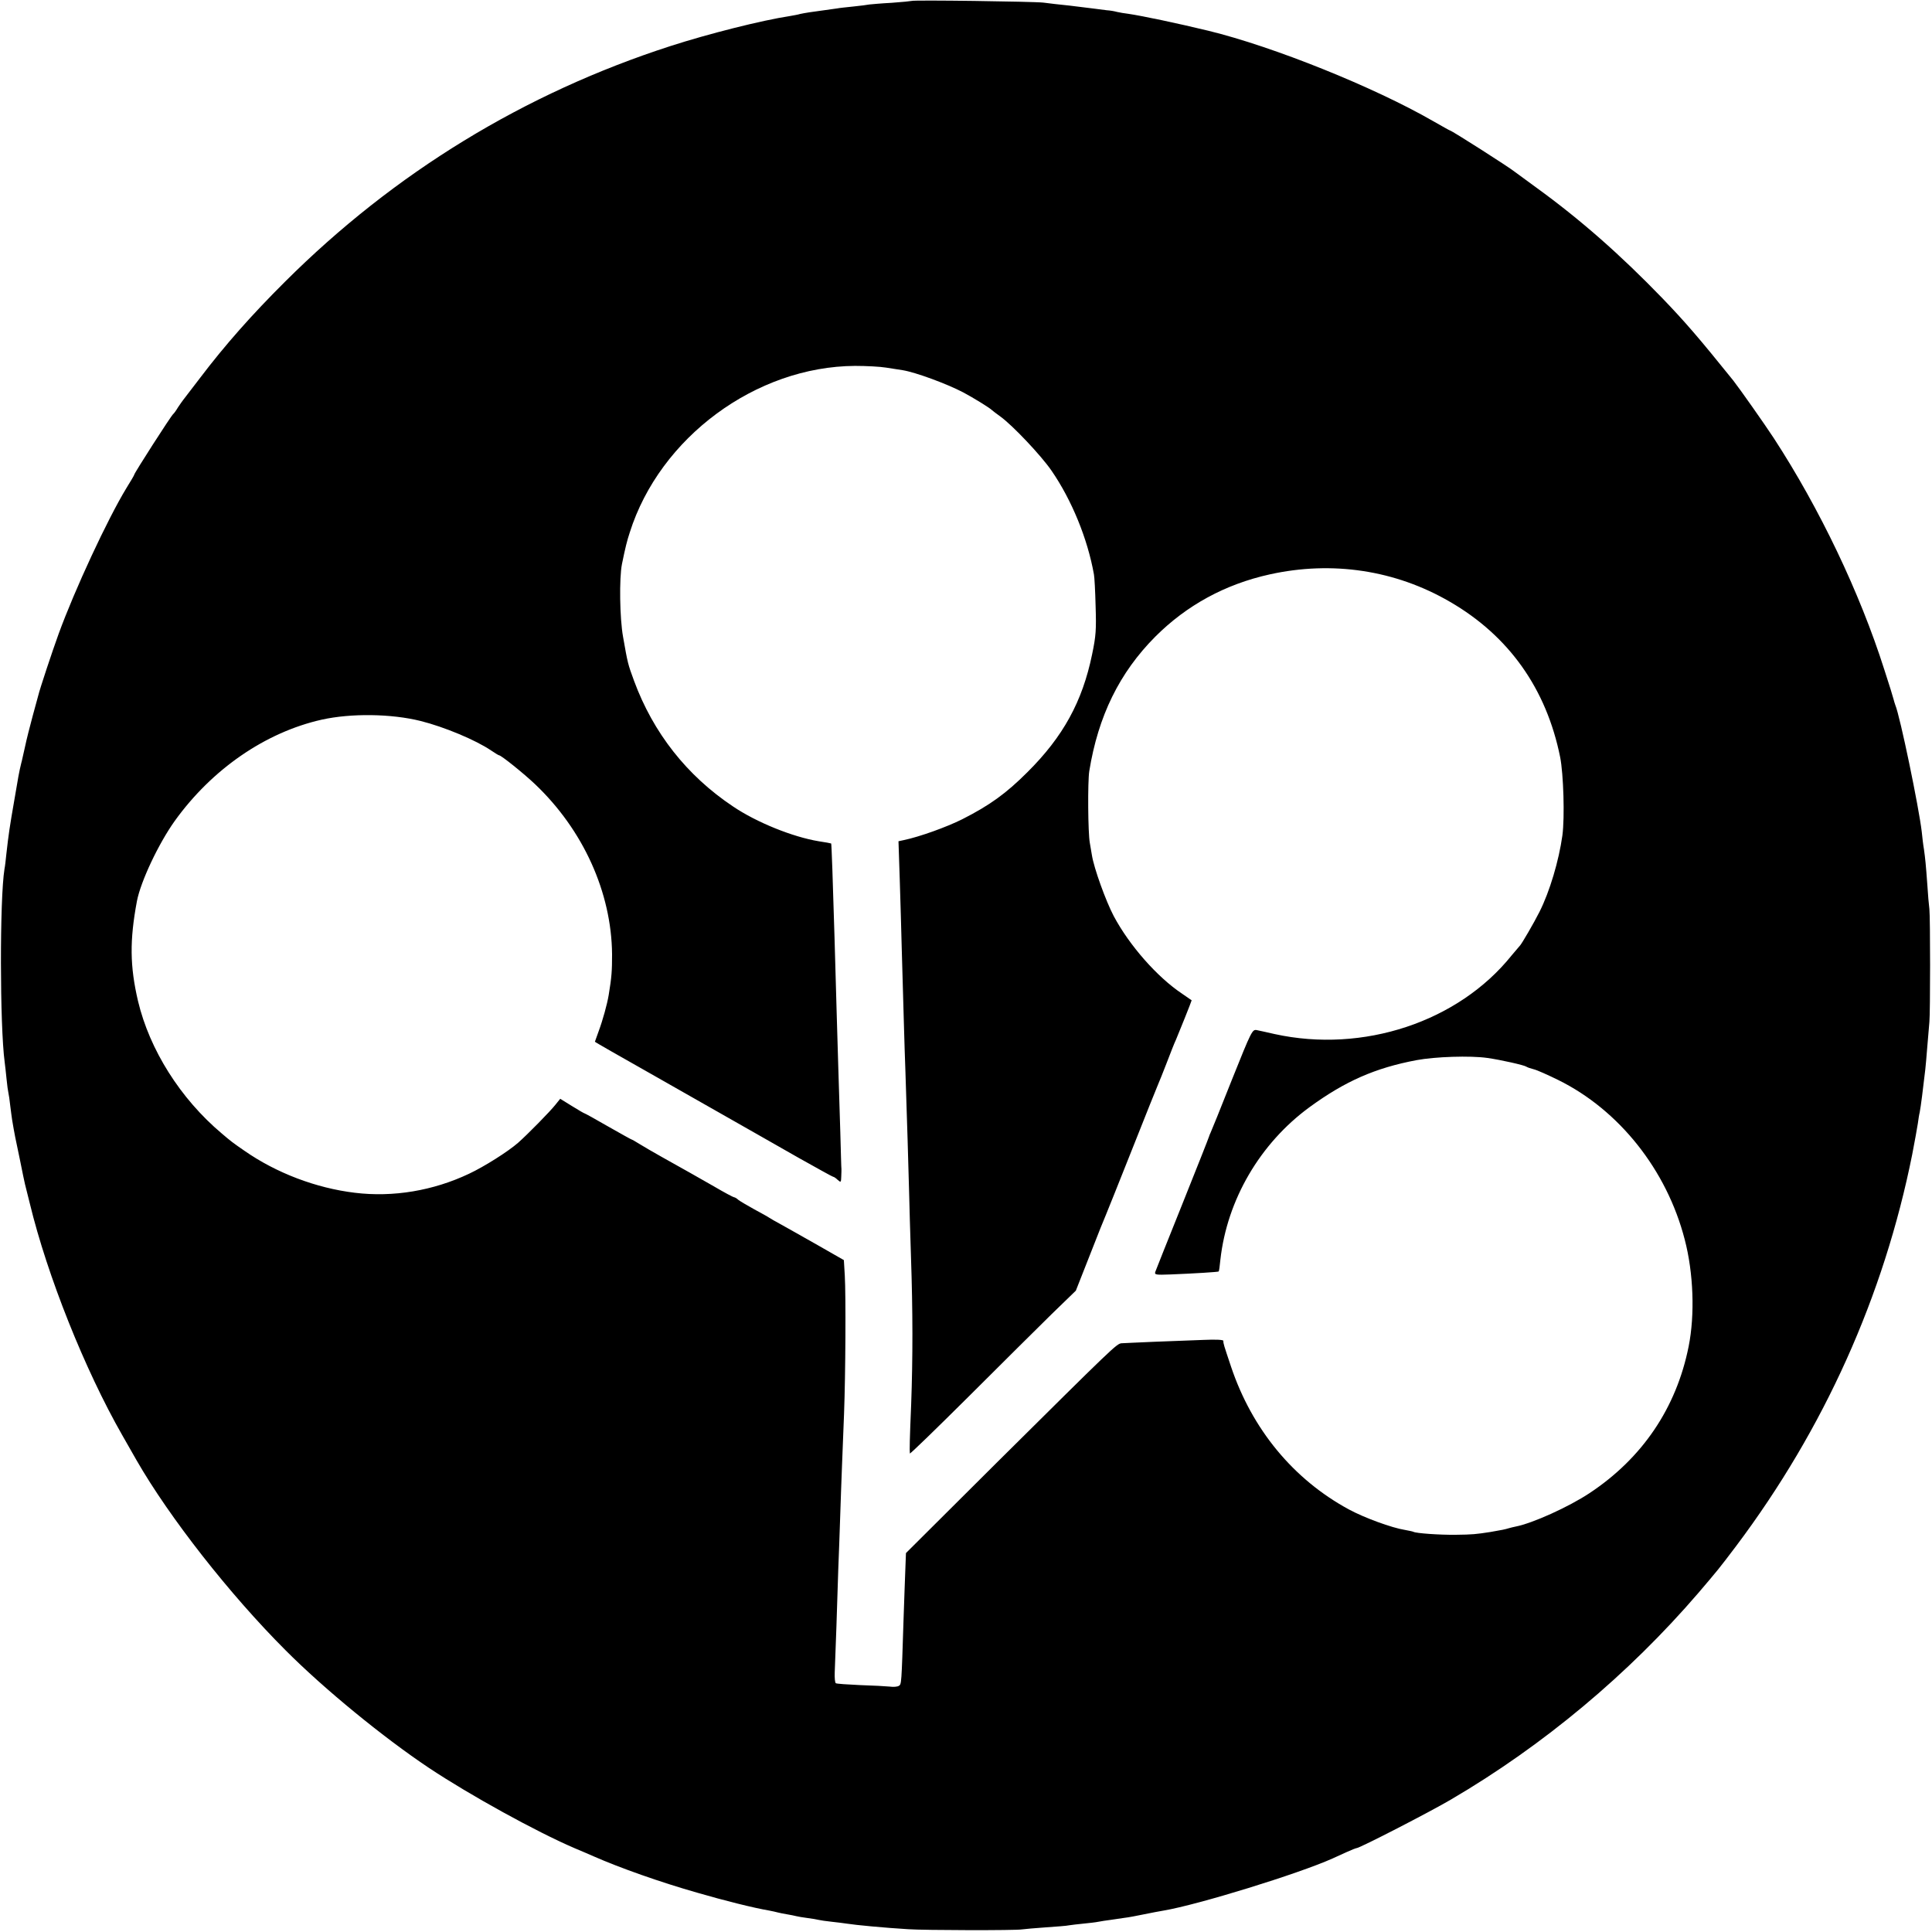
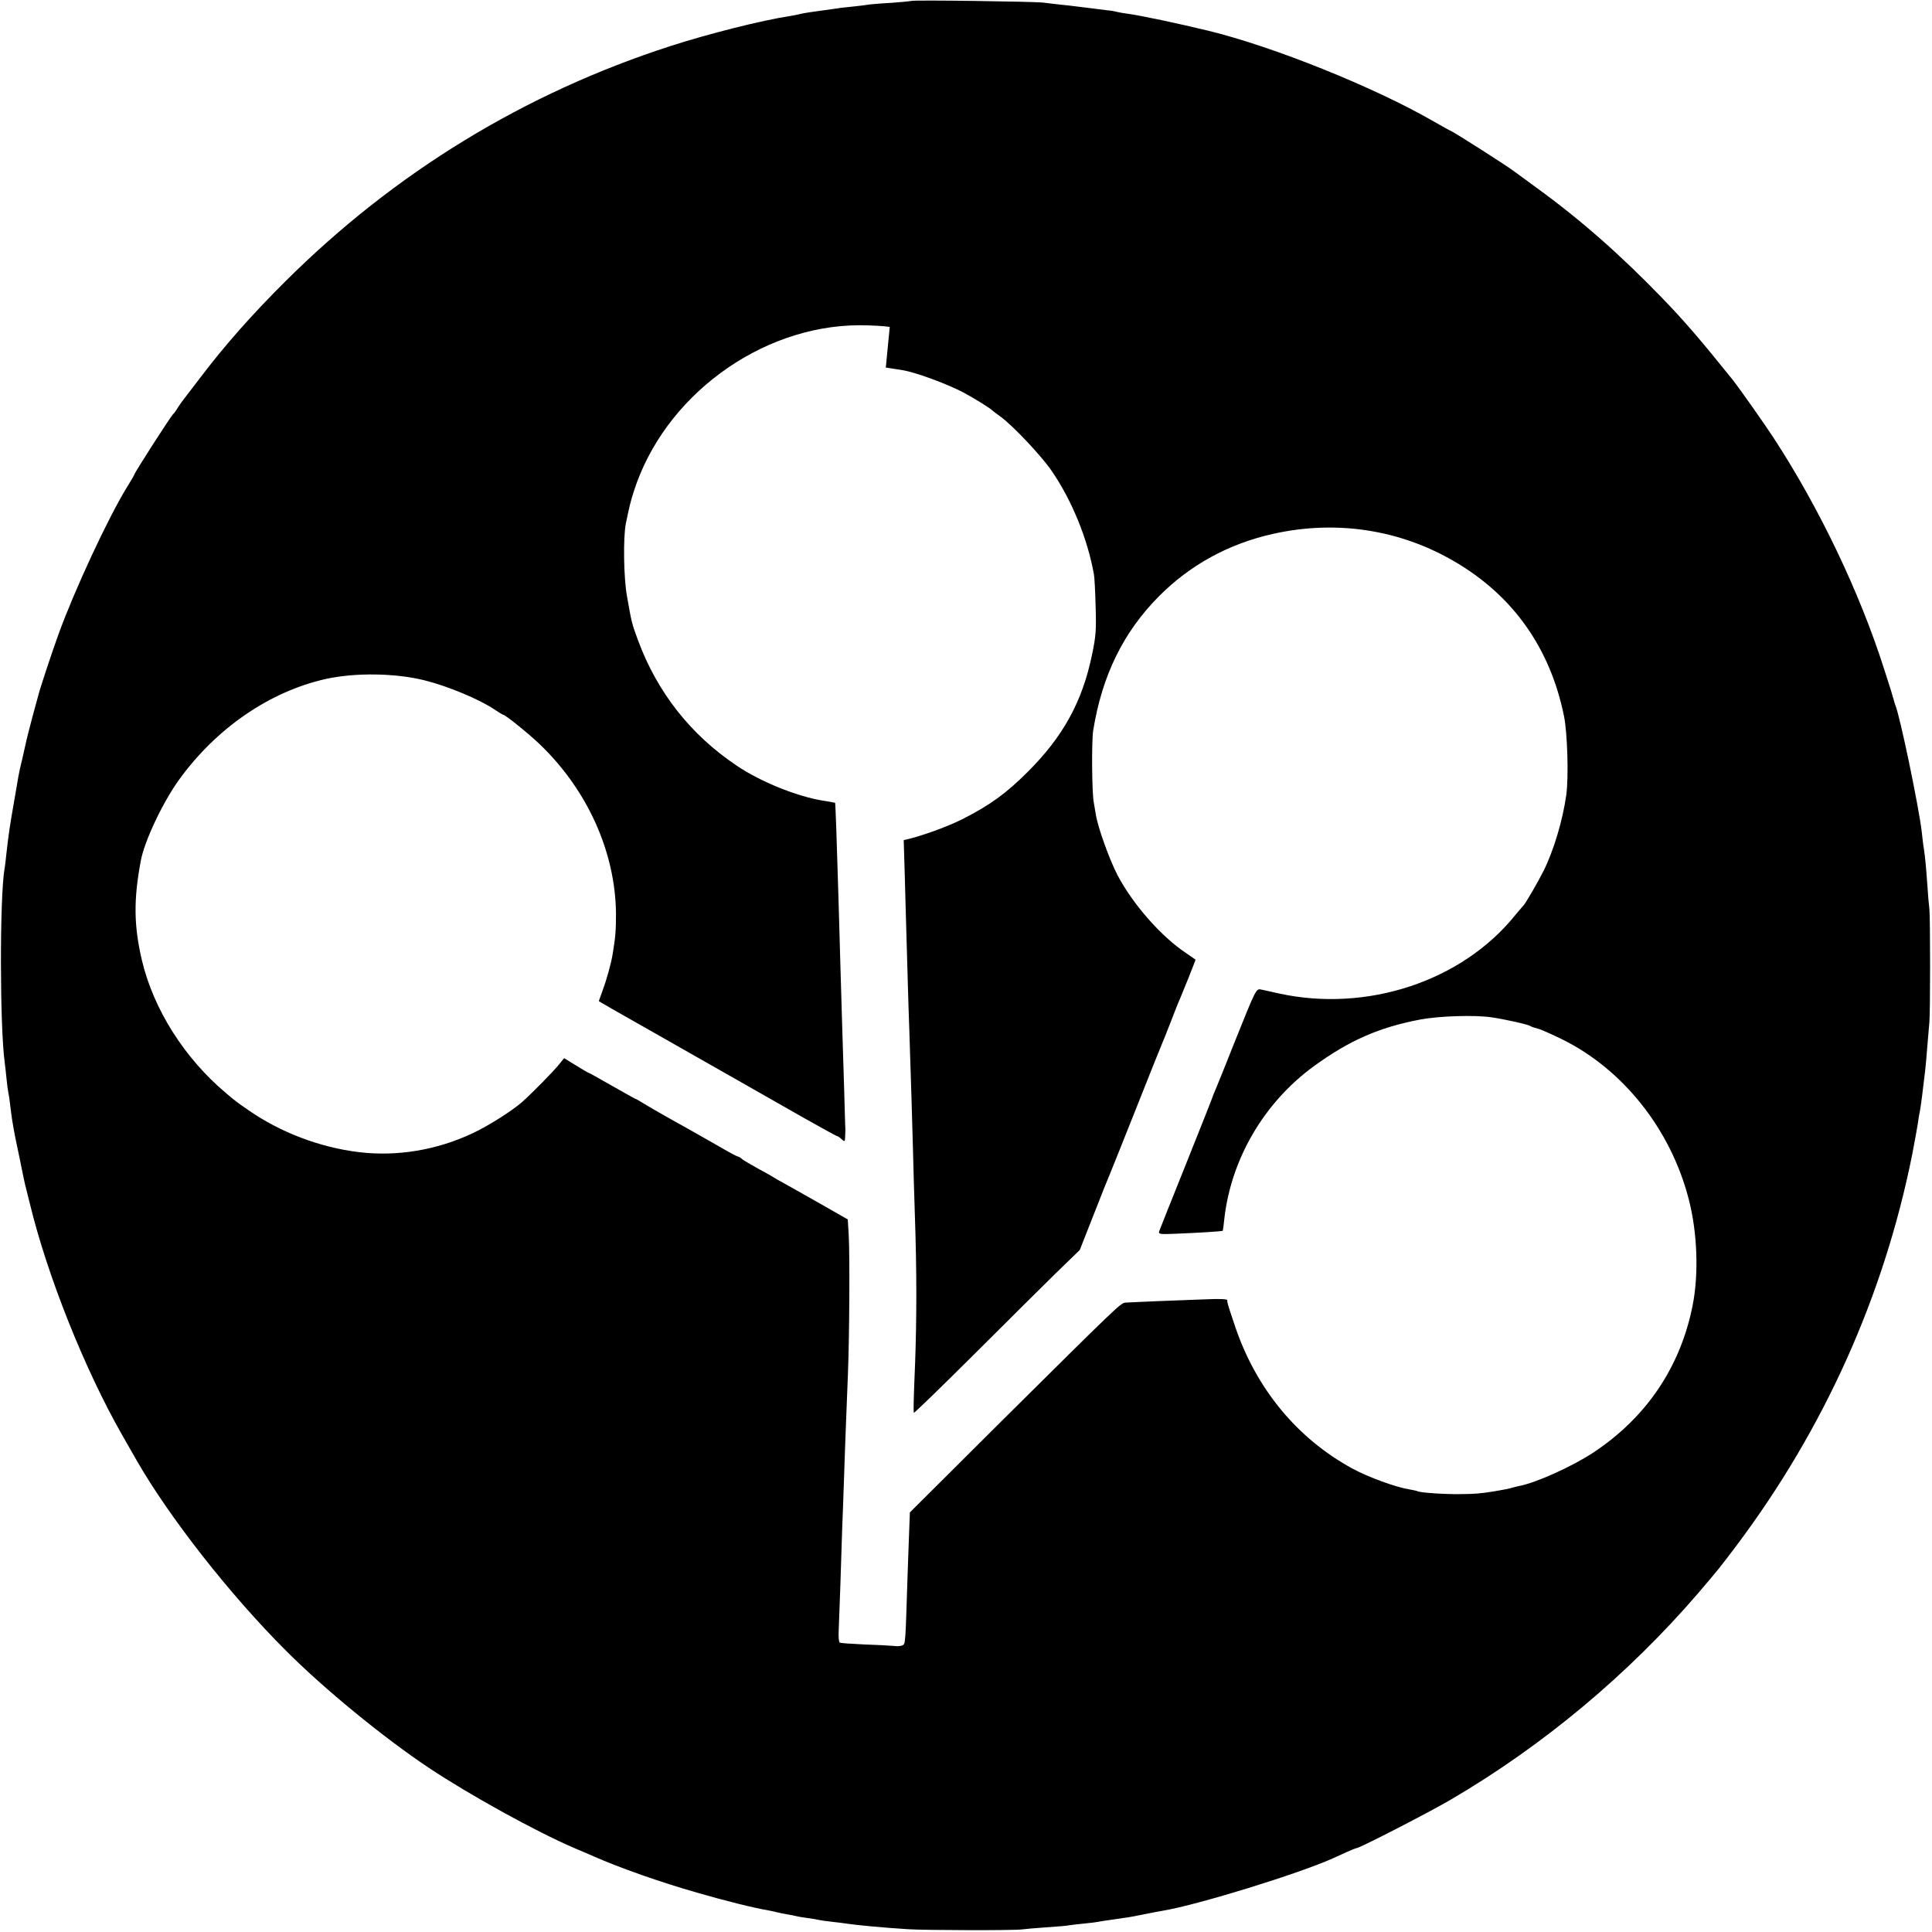
<svg xmlns="http://www.w3.org/2000/svg" version="1.0" width="1036pt" height="1036pt" viewBox="0 0 1036 1036" preserveAspectRatio="xMidYMid meet">
  <g transform="translate(0,1036) scale(0.1,-0.1)" fill="#000000" stroke="none">
-     <path d="M4888 10355 c-2 -1 -49 -6 -106 -10 -57 -3 -111 -8 -120 -9 -9 -2 -48 -7 -87 -11 -38 -4 -77 -8 -85 -10 -14 -2 -50 -7 -150 -21 -19 -3 -42 -7 -50 -9 -8 -3 -32 -7 -54 -11 -152 -23 -440 -96 -641 -161 -783 -253 -1480 -679 -2066 -1263 -179 -178 -323 -341 -455 -515 -46 -60 -88 -115 -92 -120 -5 -6 -17 -24 -28 -40 -10 -17 -21 -32 -25 -35 -11 -8 -209 -317 -209 -325 0 -3 -19 -35 -42 -72 -101 -166 -277 -544 -364 -783 -32 -88 -101 -295 -109 -330 -2 -8 -16 -58 -30 -110 -14 -52 -33 -126 -41 -165 -9 -38 -17 -78 -20 -87 -12 -49 -16 -73 -38 -203 -24 -138 -30 -178 -42 -285 -3 -30 -7 -66 -10 -80 -26 -160 -25 -841 1 -1035 2 -16 7 -57 10 -90 3 -33 8 -67 10 -75 2 -8 7 -40 10 -70 4 -30 8 -64 10 -75 12 -72 18 -103 41 -210 13 -66 26 -127 28 -135 2 -8 14 -55 26 -104 94 -388 295 -891 495 -1241 31 -55 66 -116 77 -135 177 -308 500 -720 799 -1019 207 -208 525 -468 769 -631 218 -145 575 -342 780 -430 41 -17 89 -38 105 -45 139 -61 353 -137 553 -194 148 -43 304 -82 387 -96 17 -3 37 -8 45 -10 8 -2 31 -7 50 -10 19 -3 42 -8 50 -10 8 -2 35 -7 60 -10 25 -3 52 -8 60 -10 8 -2 40 -7 70 -10 30 -3 66 -8 80 -10 51 -8 200 -22 330 -30 86 -6 578 -7 610 -1 14 2 71 7 128 11 57 4 113 8 125 11 12 2 47 6 77 9 30 3 66 7 80 10 14 3 43 7 65 10 22 3 56 8 75 11 19 2 67 11 105 19 39 8 86 17 105 20 184 31 722 197 905 279 17 8 51 23 77 35 26 12 50 21 53 21 16 0 393 194 505 260 497 291 954 674 1327 1108 110 129 109 128 203 252 471 627 792 1340 944 2100 13 69 27 143 30 165 3 22 7 49 10 60 6 30 18 126 30 230 2 17 7 73 11 125 4 52 9 111 11 130 5 51 5 558 0 605 -3 22 -8 81 -11 130 -8 111 -11 139 -18 190 -4 22 -9 65 -12 95 -15 129 -116 619 -142 680 -3 8 -7 22 -9 30 -2 9 -24 81 -50 160 -131 412 -347 864 -592 1240 -49 75 -185 268 -218 310 -186 231 -259 315 -379 440 -227 235 -442 424 -678 595 -56 41 -106 78 -112 82 -33 27 -341 223 -349 223 -2 0 -43 23 -92 51 -316 182 -855 399 -1204 484 -165 40 -355 80 -430 91 -19 2 -46 7 -60 10 -14 4 -38 8 -55 9 -16 2 -48 6 -70 9 -22 3 -80 10 -130 16 -49 5 -112 12 -140 16 -51 6 -701 15 -707 9z m-138 -1966 c30 -5 71 -11 90 -14 69 -11 237 -73 325 -119 56 -30 144 -84 155 -96 3 -3 23 -18 45 -34 67 -49 217 -208 273 -289 109 -158 194 -366 228 -557 3 -14 7 -90 9 -170 4 -126 2 -160 -19 -260 -52 -252 -155 -440 -346 -630 -114 -114 -202 -178 -350 -253 -84 -42 -228 -94 -314 -112 l-28 -6 7 -212 c4 -117 8 -273 10 -347 9 -306 15 -543 20 -670 8 -230 17 -540 20 -655 1 -60 6 -216 10 -345 10 -294 10 -539 1 -790 -8 -189 -9 -246 -7 -264 1 -4 142 133 315 305 173 173 373 371 444 441 l131 127 76 193 c41 106 80 202 85 213 5 11 68 169 140 350 72 182 135 339 140 350 5 11 26 63 46 115 20 52 42 109 50 125 13 30 84 207 84 211 0 0 -24 17 -52 36 -132 88 -282 258 -366 416 -42 80 -106 256 -117 327 -4 22 -9 51 -11 65 -10 52 -12 328 -3 385 48 296 162 528 354 721 168 168 374 281 614 334 335 74 674 23 966 -147 316 -183 517 -466 591 -833 18 -91 25 -323 12 -420 -19 -136 -68 -301 -123 -410 -29 -58 -95 -171 -104 -180 -3 -3 -23 -27 -45 -53 -286 -357 -797 -526 -1271 -422 -38 9 -81 18 -95 21 -25 5 -28 -1 -135 -268 -59 -150 -111 -277 -114 -283 -3 -5 -6 -14 -8 -20 -1 -5 -65 -167 -142 -359 -77 -192 -143 -357 -146 -366 -5 -16 3 -17 82 -14 126 5 255 13 258 16 2 2 6 30 9 63 36 322 213 624 478 818 192 140 352 210 573 252 102 19 289 25 380 12 72 -10 200 -39 210 -47 6 -4 24 -10 40 -14 17 -4 75 -30 130 -57 327 -161 583 -483 679 -856 47 -179 55 -403 21 -573 -66 -330 -248 -599 -532 -787 -112 -74 -304 -161 -396 -179 -10 -2 -27 -6 -37 -9 -20 -6 -33 -9 -98 -20 -77 -12 -96 -14 -187 -15 -86 -1 -213 8 -226 16 -4 2 -24 6 -45 10 -70 11 -218 65 -301 110 -297 161 -519 429 -632 766 -40 120 -41 122 -41 138 0 6 -40 8 -107 5 -60 -2 -178 -7 -263 -10 -85 -4 -165 -7 -176 -8 -26 -2 -45 -21 -667 -638 l-489 -487 -3 -78 c-2 -44 -6 -169 -10 -279 -11 -348 -11 -346 -25 -355 -8 -5 -30 -7 -49 -4 -20 2 -91 6 -159 8 -67 3 -126 7 -130 10 -5 3 -7 29 -6 58 1 29 5 139 9 243 3 105 8 244 10 310 3 66 7 190 10 275 3 85 7 211 10 280 3 69 8 195 11 280 8 211 10 636 4 739 l-5 84 -140 80 c-77 44 -165 93 -195 110 -30 16 -59 33 -65 37 -5 4 -41 24 -80 45 -38 21 -77 44 -86 51 -8 8 -19 14 -23 14 -4 0 -53 26 -109 59 -103 59 -139 79 -280 158 -43 24 -96 55 -117 68 -22 14 -42 25 -44 25 -2 0 -59 32 -126 70 -67 39 -124 70 -126 70 -2 0 -32 17 -67 39 l-63 39 -25 -31 c-29 -37 -150 -160 -201 -205 -55 -48 -182 -128 -263 -166 -192 -91 -407 -127 -612 -102 -208 25 -421 106 -592 225 -61 42 -73 51 -122 93 -222 187 -387 449 -449 710 -44 188 -45 326 -6 535 20 106 116 309 203 431 200 278 486 475 788 543 158 35 373 32 530 -7 128 -32 297 -103 378 -158 21 -14 40 -26 43 -26 11 0 132 -97 193 -155 258 -245 410 -580 413 -912 0 -89 -2 -121 -18 -218 -8 -49 -32 -136 -54 -195 -11 -30 -20 -55 -20 -56 0 -2 132 -77 300 -172 25 -14 153 -87 285 -162 132 -75 260 -148 285 -162 25 -14 125 -71 223 -127 98 -55 181 -101 184 -101 4 0 15 -7 25 -17 17 -15 18 -14 19 18 1 19 1 37 1 40 -1 3 -3 91 -6 195 -3 104 -8 263 -11 354 -5 158 -11 377 -20 690 -9 307 -16 504 -18 507 -2 1 -32 7 -67 12 -139 23 -333 101 -460 187 -247 165 -427 394 -530 673 -33 90 -34 93 -59 236 -18 99 -21 315 -6 390 18 88 27 125 42 170 161 509 676 890 1208 893 61 0 135 -4 165 -9z" />
+     <path d="M4888 10355 c-2 -1 -49 -6 -106 -10 -57 -3 -111 -8 -120 -9 -9 -2 -48 -7 -87 -11 -38 -4 -77 -8 -85 -10 -14 -2 -50 -7 -150 -21 -19 -3 -42 -7 -50 -9 -8 -3 -32 -7 -54 -11 -152 -23 -440 -96 -641 -161 -783 -253 -1480 -679 -2066 -1263 -179 -178 -323 -341 -455 -515 -46 -60 -88 -115 -92 -120 -5 -6 -17 -24 -28 -40 -10 -17 -21 -32 -25 -35 -11 -8 -209 -317 -209 -325 0 -3 -19 -35 -42 -72 -101 -166 -277 -544 -364 -783 -32 -88 -101 -295 -109 -330 -2 -8 -16 -58 -30 -110 -14 -52 -33 -126 -41 -165 -9 -38 -17 -78 -20 -87 -12 -49 -16 -73 -38 -203 -24 -138 -30 -178 -42 -285 -3 -30 -7 -66 -10 -80 -26 -160 -25 -841 1 -1035 2 -16 7 -57 10 -90 3 -33 8 -67 10 -75 2 -8 7 -40 10 -70 4 -30 8 -64 10 -75 12 -72 18 -103 41 -210 13 -66 26 -127 28 -135 2 -8 14 -55 26 -104 94 -388 295 -891 495 -1241 31 -55 66 -116 77 -135 177 -308 500 -720 799 -1019 207 -208 525 -468 769 -631 218 -145 575 -342 780 -430 41 -17 89 -38 105 -45 139 -61 353 -137 553 -194 148 -43 304 -82 387 -96 17 -3 37 -8 45 -10 8 -2 31 -7 50 -10 19 -3 42 -8 50 -10 8 -2 35 -7 60 -10 25 -3 52 -8 60 -10 8 -2 40 -7 70 -10 30 -3 66 -8 80 -10 51 -8 200 -22 330 -30 86 -6 578 -7 610 -1 14 2 71 7 128 11 57 4 113 8 125 11 12 2 47 6 77 9 30 3 66 7 80 10 14 3 43 7 65 10 22 3 56 8 75 11 19 2 67 11 105 19 39 8 86 17 105 20 184 31 722 197 905 279 17 8 51 23 77 35 26 12 50 21 53 21 16 0 393 194 505 260 497 291 954 674 1327 1108 110 129 109 128 203 252 471 627 792 1340 944 2100 13 69 27 143 30 165 3 22 7 49 10 60 6 30 18 126 30 230 2 17 7 73 11 125 4 52 9 111 11 130 5 51 5 558 0 605 -3 22 -8 81 -11 130 -8 111 -11 139 -18 190 -4 22 -9 65 -12 95 -15 129 -116 619 -142 680 -3 8 -7 22 -9 30 -2 9 -24 81 -50 160 -131 412 -347 864 -592 1240 -49 75 -185 268 -218 310 -186 231 -259 315 -379 440 -227 235 -442 424 -678 595 -56 41 -106 78 -112 82 -33 27 -341 223 -349 223 -2 0 -43 23 -92 51 -316 182 -855 399 -1204 484 -165 40 -355 80 -430 91 -19 2 -46 7 -60 10 -14 4 -38 8 -55 9 -16 2 -48 6 -70 9 -22 3 -80 10 -130 16 -49 5 -112 12 -140 16 -51 6 -701 15 -707 9z m-138 -1966 c30 -5 71 -11 90 -14 69 -11 237 -73 325 -119 56 -30 144 -84 155 -96 3 -3 23 -18 45 -34 67 -49 217 -208 273 -289 109 -158 194 -366 228 -557 3 -14 7 -90 9 -170 4 -126 2 -160 -19 -260 -52 -252 -155 -440 -346 -630 -114 -114 -202 -178 -350 -253 -84 -42 -228 -94 -314 -112 c4 -117 8 -273 10 -347 9 -306 15 -543 20 -670 8 -230 17 -540 20 -655 1 -60 6 -216 10 -345 10 -294 10 -539 1 -790 -8 -189 -9 -246 -7 -264 1 -4 142 133 315 305 173 173 373 371 444 441 l131 127 76 193 c41 106 80 202 85 213 5 11 68 169 140 350 72 182 135 339 140 350 5 11 26 63 46 115 20 52 42 109 50 125 13 30 84 207 84 211 0 0 -24 17 -52 36 -132 88 -282 258 -366 416 -42 80 -106 256 -117 327 -4 22 -9 51 -11 65 -10 52 -12 328 -3 385 48 296 162 528 354 721 168 168 374 281 614 334 335 74 674 23 966 -147 316 -183 517 -466 591 -833 18 -91 25 -323 12 -420 -19 -136 -68 -301 -123 -410 -29 -58 -95 -171 -104 -180 -3 -3 -23 -27 -45 -53 -286 -357 -797 -526 -1271 -422 -38 9 -81 18 -95 21 -25 5 -28 -1 -135 -268 -59 -150 -111 -277 -114 -283 -3 -5 -6 -14 -8 -20 -1 -5 -65 -167 -142 -359 -77 -192 -143 -357 -146 -366 -5 -16 3 -17 82 -14 126 5 255 13 258 16 2 2 6 30 9 63 36 322 213 624 478 818 192 140 352 210 573 252 102 19 289 25 380 12 72 -10 200 -39 210 -47 6 -4 24 -10 40 -14 17 -4 75 -30 130 -57 327 -161 583 -483 679 -856 47 -179 55 -403 21 -573 -66 -330 -248 -599 -532 -787 -112 -74 -304 -161 -396 -179 -10 -2 -27 -6 -37 -9 -20 -6 -33 -9 -98 -20 -77 -12 -96 -14 -187 -15 -86 -1 -213 8 -226 16 -4 2 -24 6 -45 10 -70 11 -218 65 -301 110 -297 161 -519 429 -632 766 -40 120 -41 122 -41 138 0 6 -40 8 -107 5 -60 -2 -178 -7 -263 -10 -85 -4 -165 -7 -176 -8 -26 -2 -45 -21 -667 -638 l-489 -487 -3 -78 c-2 -44 -6 -169 -10 -279 -11 -348 -11 -346 -25 -355 -8 -5 -30 -7 -49 -4 -20 2 -91 6 -159 8 -67 3 -126 7 -130 10 -5 3 -7 29 -6 58 1 29 5 139 9 243 3 105 8 244 10 310 3 66 7 190 10 275 3 85 7 211 10 280 3 69 8 195 11 280 8 211 10 636 4 739 l-5 84 -140 80 c-77 44 -165 93 -195 110 -30 16 -59 33 -65 37 -5 4 -41 24 -80 45 -38 21 -77 44 -86 51 -8 8 -19 14 -23 14 -4 0 -53 26 -109 59 -103 59 -139 79 -280 158 -43 24 -96 55 -117 68 -22 14 -42 25 -44 25 -2 0 -59 32 -126 70 -67 39 -124 70 -126 70 -2 0 -32 17 -67 39 l-63 39 -25 -31 c-29 -37 -150 -160 -201 -205 -55 -48 -182 -128 -263 -166 -192 -91 -407 -127 -612 -102 -208 25 -421 106 -592 225 -61 42 -73 51 -122 93 -222 187 -387 449 -449 710 -44 188 -45 326 -6 535 20 106 116 309 203 431 200 278 486 475 788 543 158 35 373 32 530 -7 128 -32 297 -103 378 -158 21 -14 40 -26 43 -26 11 0 132 -97 193 -155 258 -245 410 -580 413 -912 0 -89 -2 -121 -18 -218 -8 -49 -32 -136 -54 -195 -11 -30 -20 -55 -20 -56 0 -2 132 -77 300 -172 25 -14 153 -87 285 -162 132 -75 260 -148 285 -162 25 -14 125 -71 223 -127 98 -55 181 -101 184 -101 4 0 15 -7 25 -17 17 -15 18 -14 19 18 1 19 1 37 1 40 -1 3 -3 91 -6 195 -3 104 -8 263 -11 354 -5 158 -11 377 -20 690 -9 307 -16 504 -18 507 -2 1 -32 7 -67 12 -139 23 -333 101 -460 187 -247 165 -427 394 -530 673 -33 90 -34 93 -59 236 -18 99 -21 315 -6 390 18 88 27 125 42 170 161 509 676 890 1208 893 61 0 135 -4 165 -9z" />
  </g>
</svg>